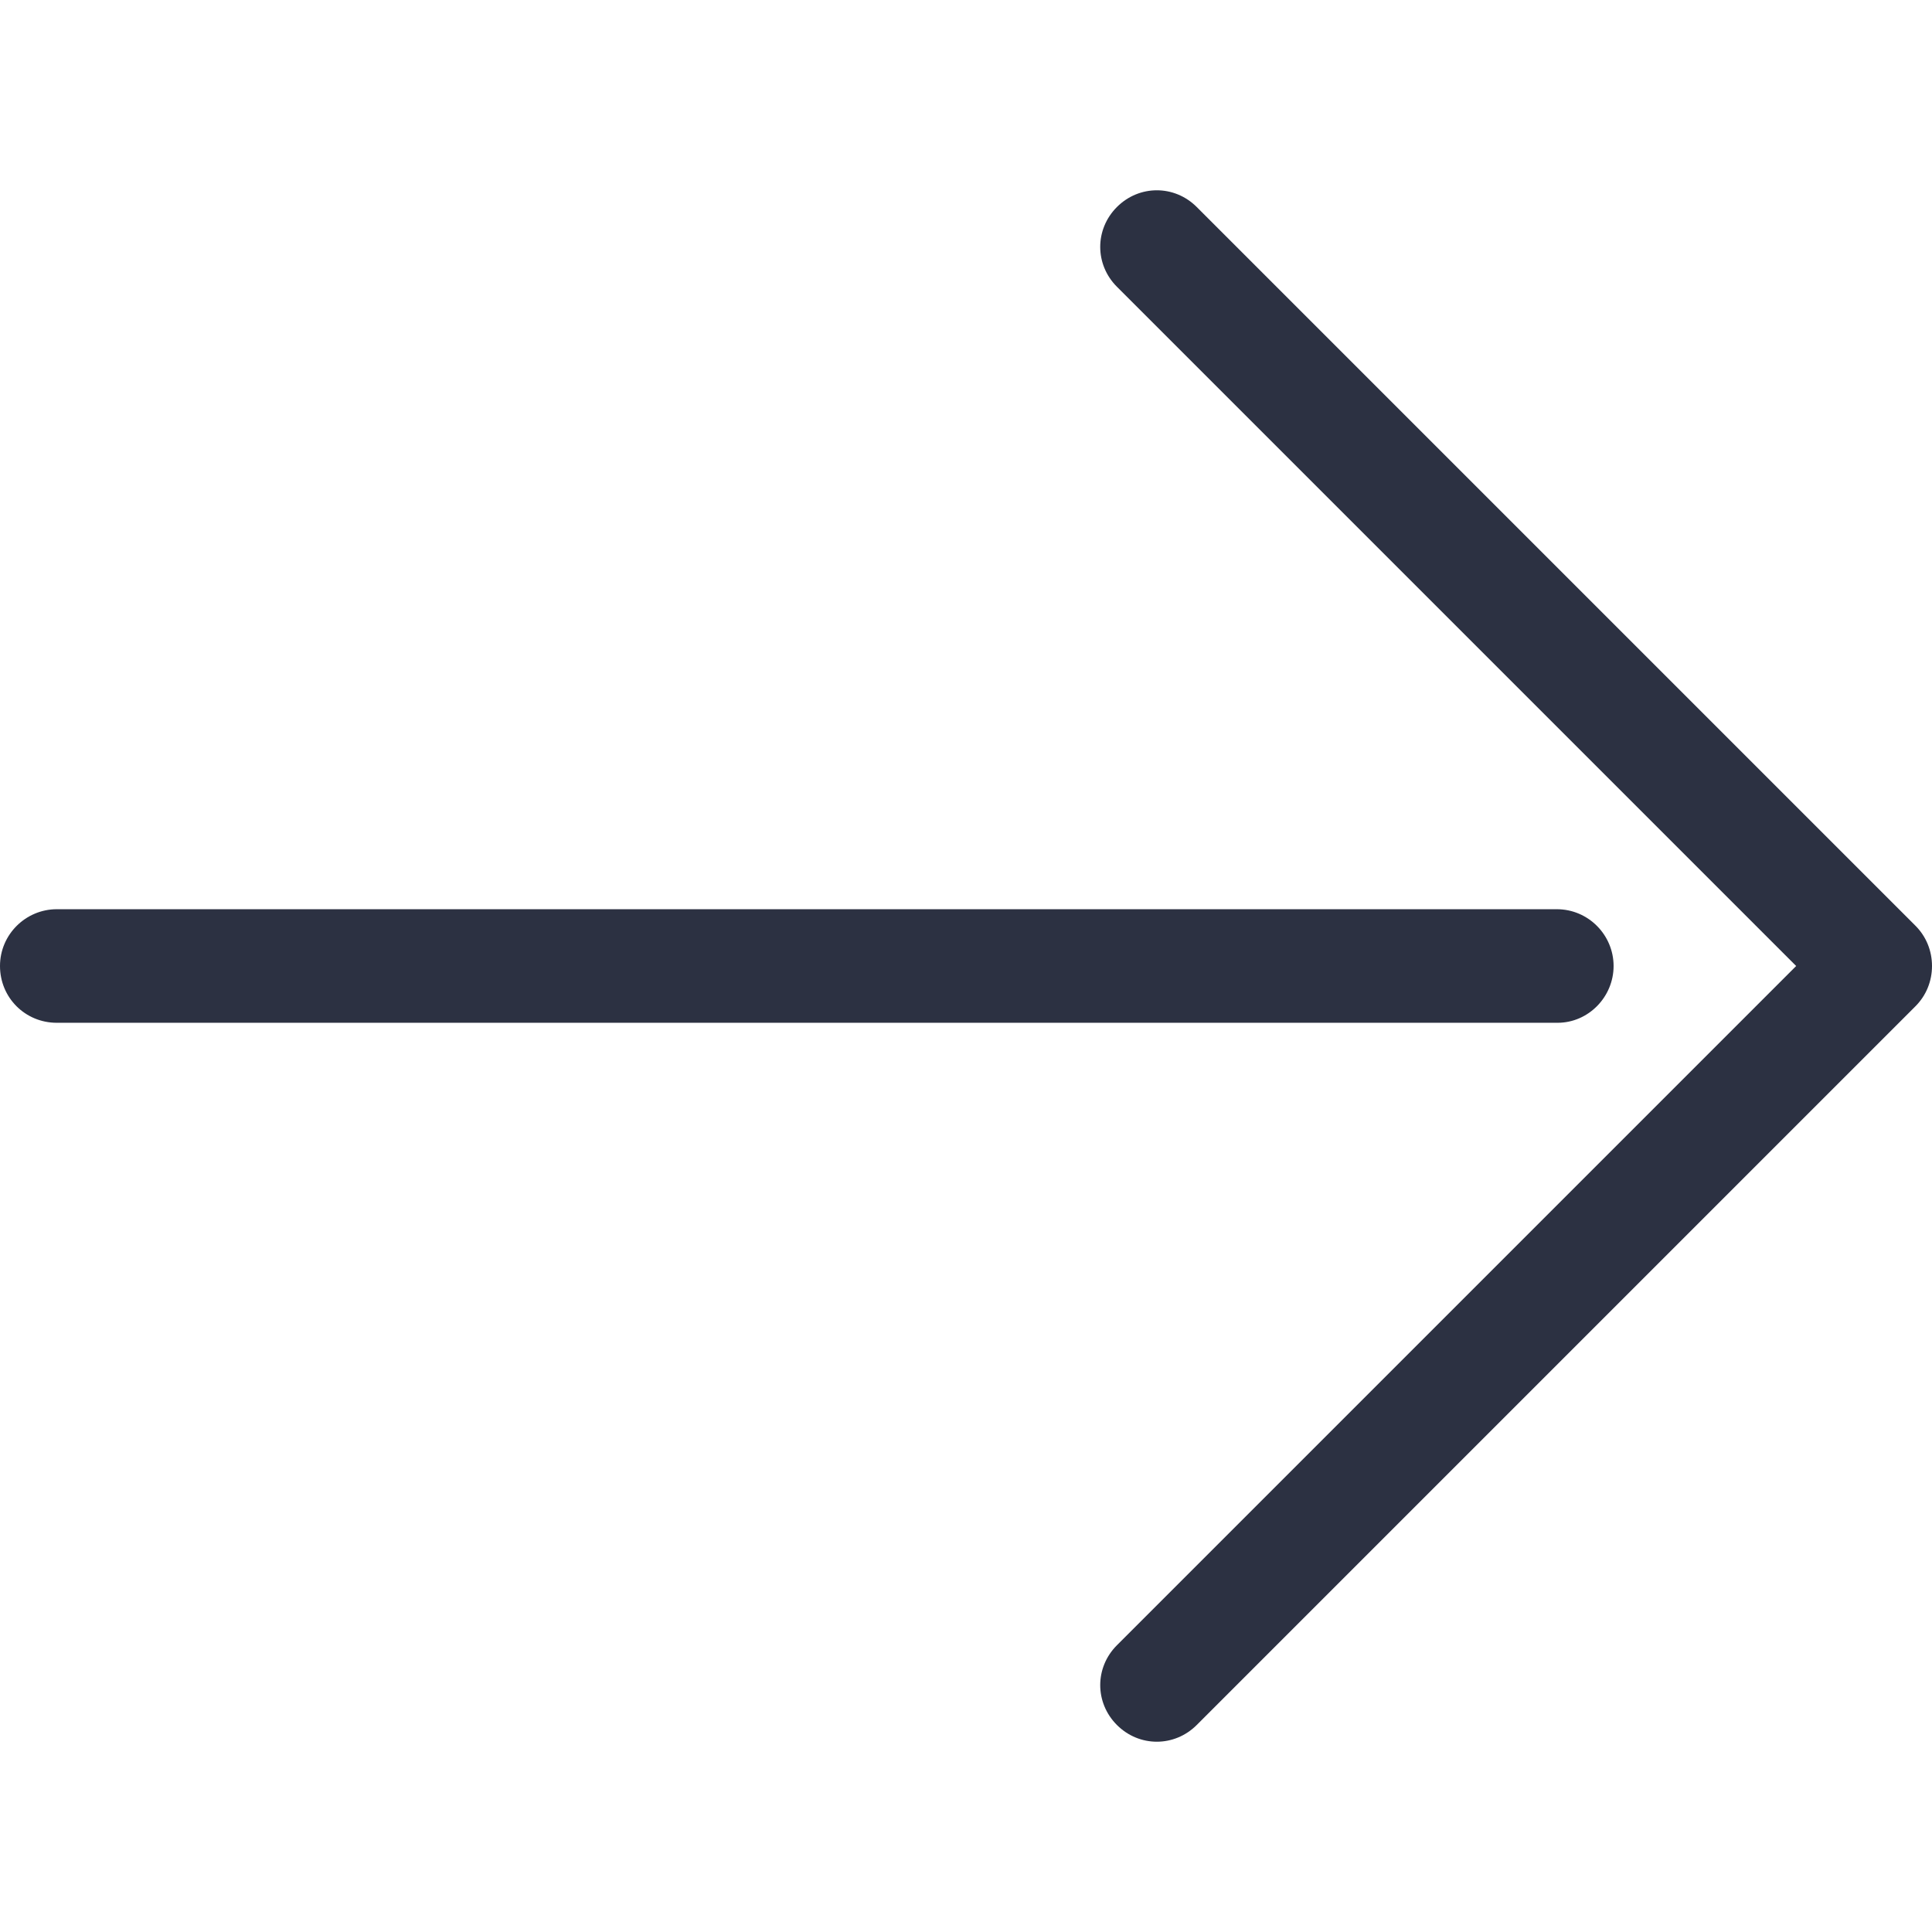
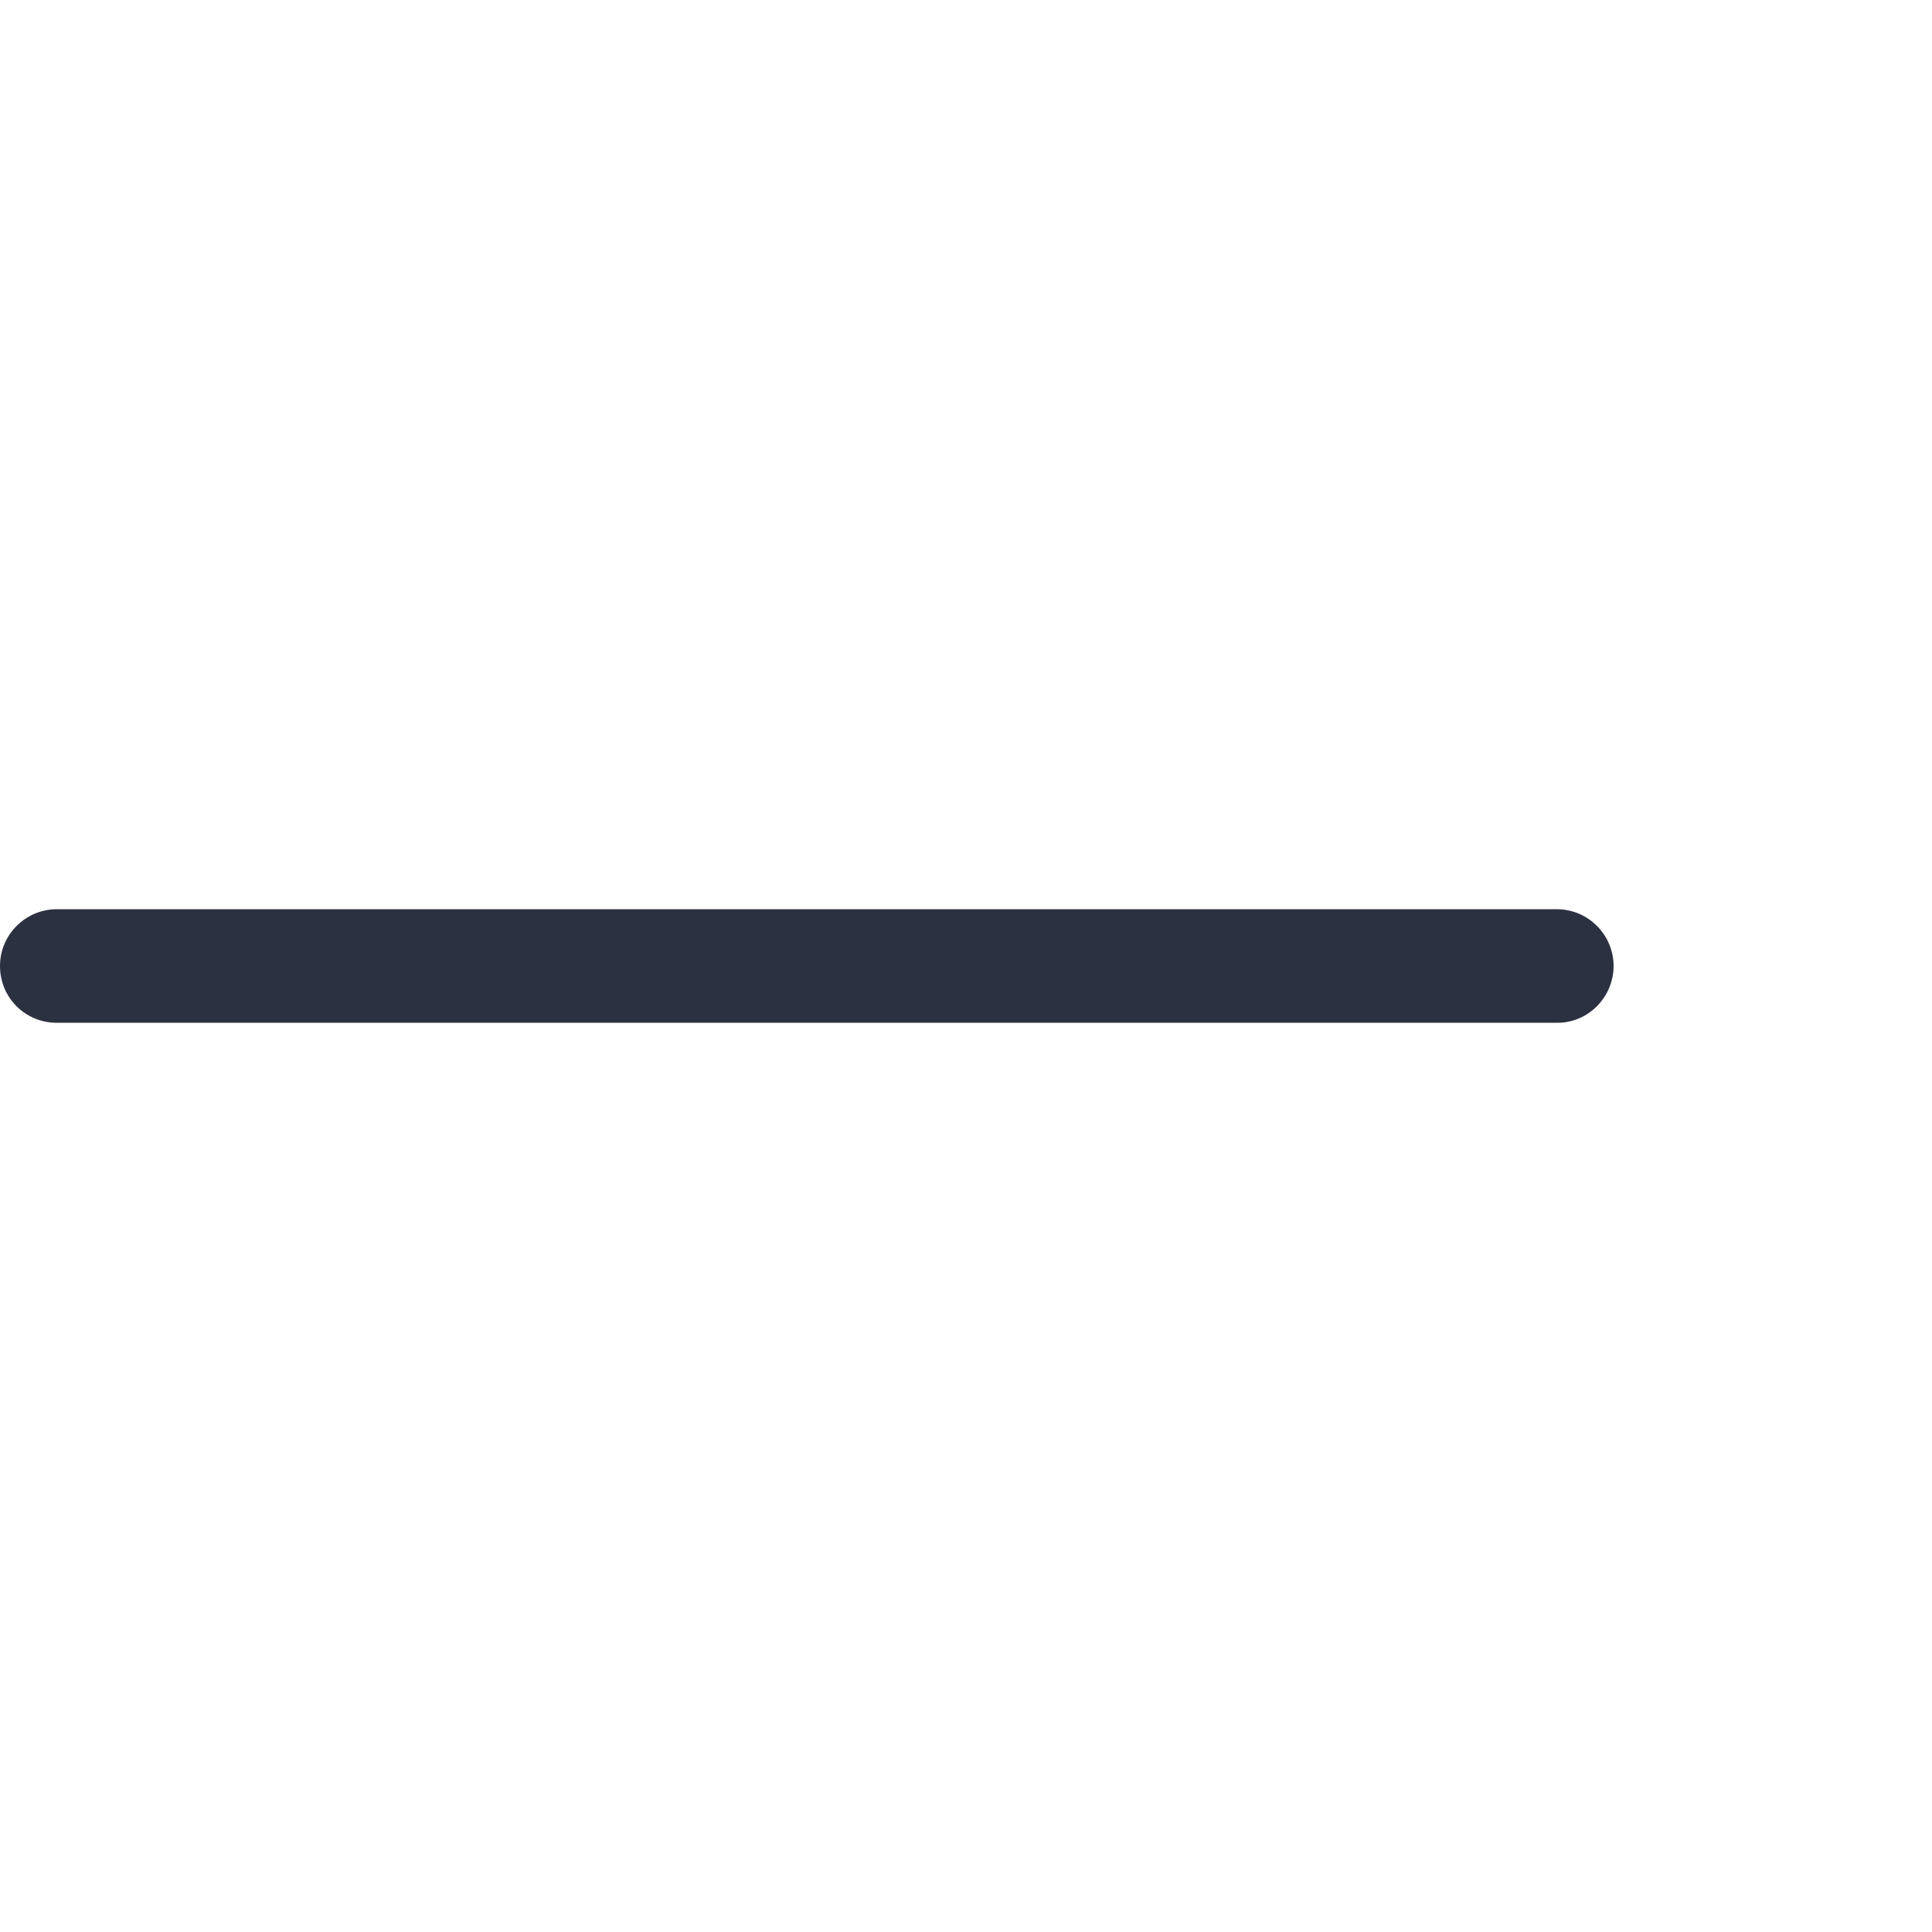
<svg xmlns="http://www.w3.org/2000/svg" version="1.1" id="Layer_1" x="0px" y="0px" viewBox="0 0 268.8 268.8" style="enable-background:new 0 0 268.8 268.8;" xml:space="preserve">
  <style type="text/css">
	.st0{fill:#2C3142;}
</style>
  <g>
-     <path class="st0" d="M266.5,140c1.5-1.5,2.3-3.5,2.3-5.6c0-2.1-0.8-4.1-2.3-5.6l-100-100c-3.1-3.1-8-3.1-11.1,0   c-3.1,3.1-3.1,8,0,11.1l94.5,94.5l-94.5,94.5c-3.1,3.1-3.1,8,0,11.1c3.1,3.1,8,3.1,11.1,0L266.5,140z" />
    <path class="st0" d="M224.5,134.4c0-4.3-3.5-7.9-7.9-7.9H7.9c-4.3,0-7.9,3.5-7.9,7.9s3.5,7.9,7.9,7.9h208.8   C221,142.3,224.5,138.7,224.5,134.4z" />
  </g>
</svg>